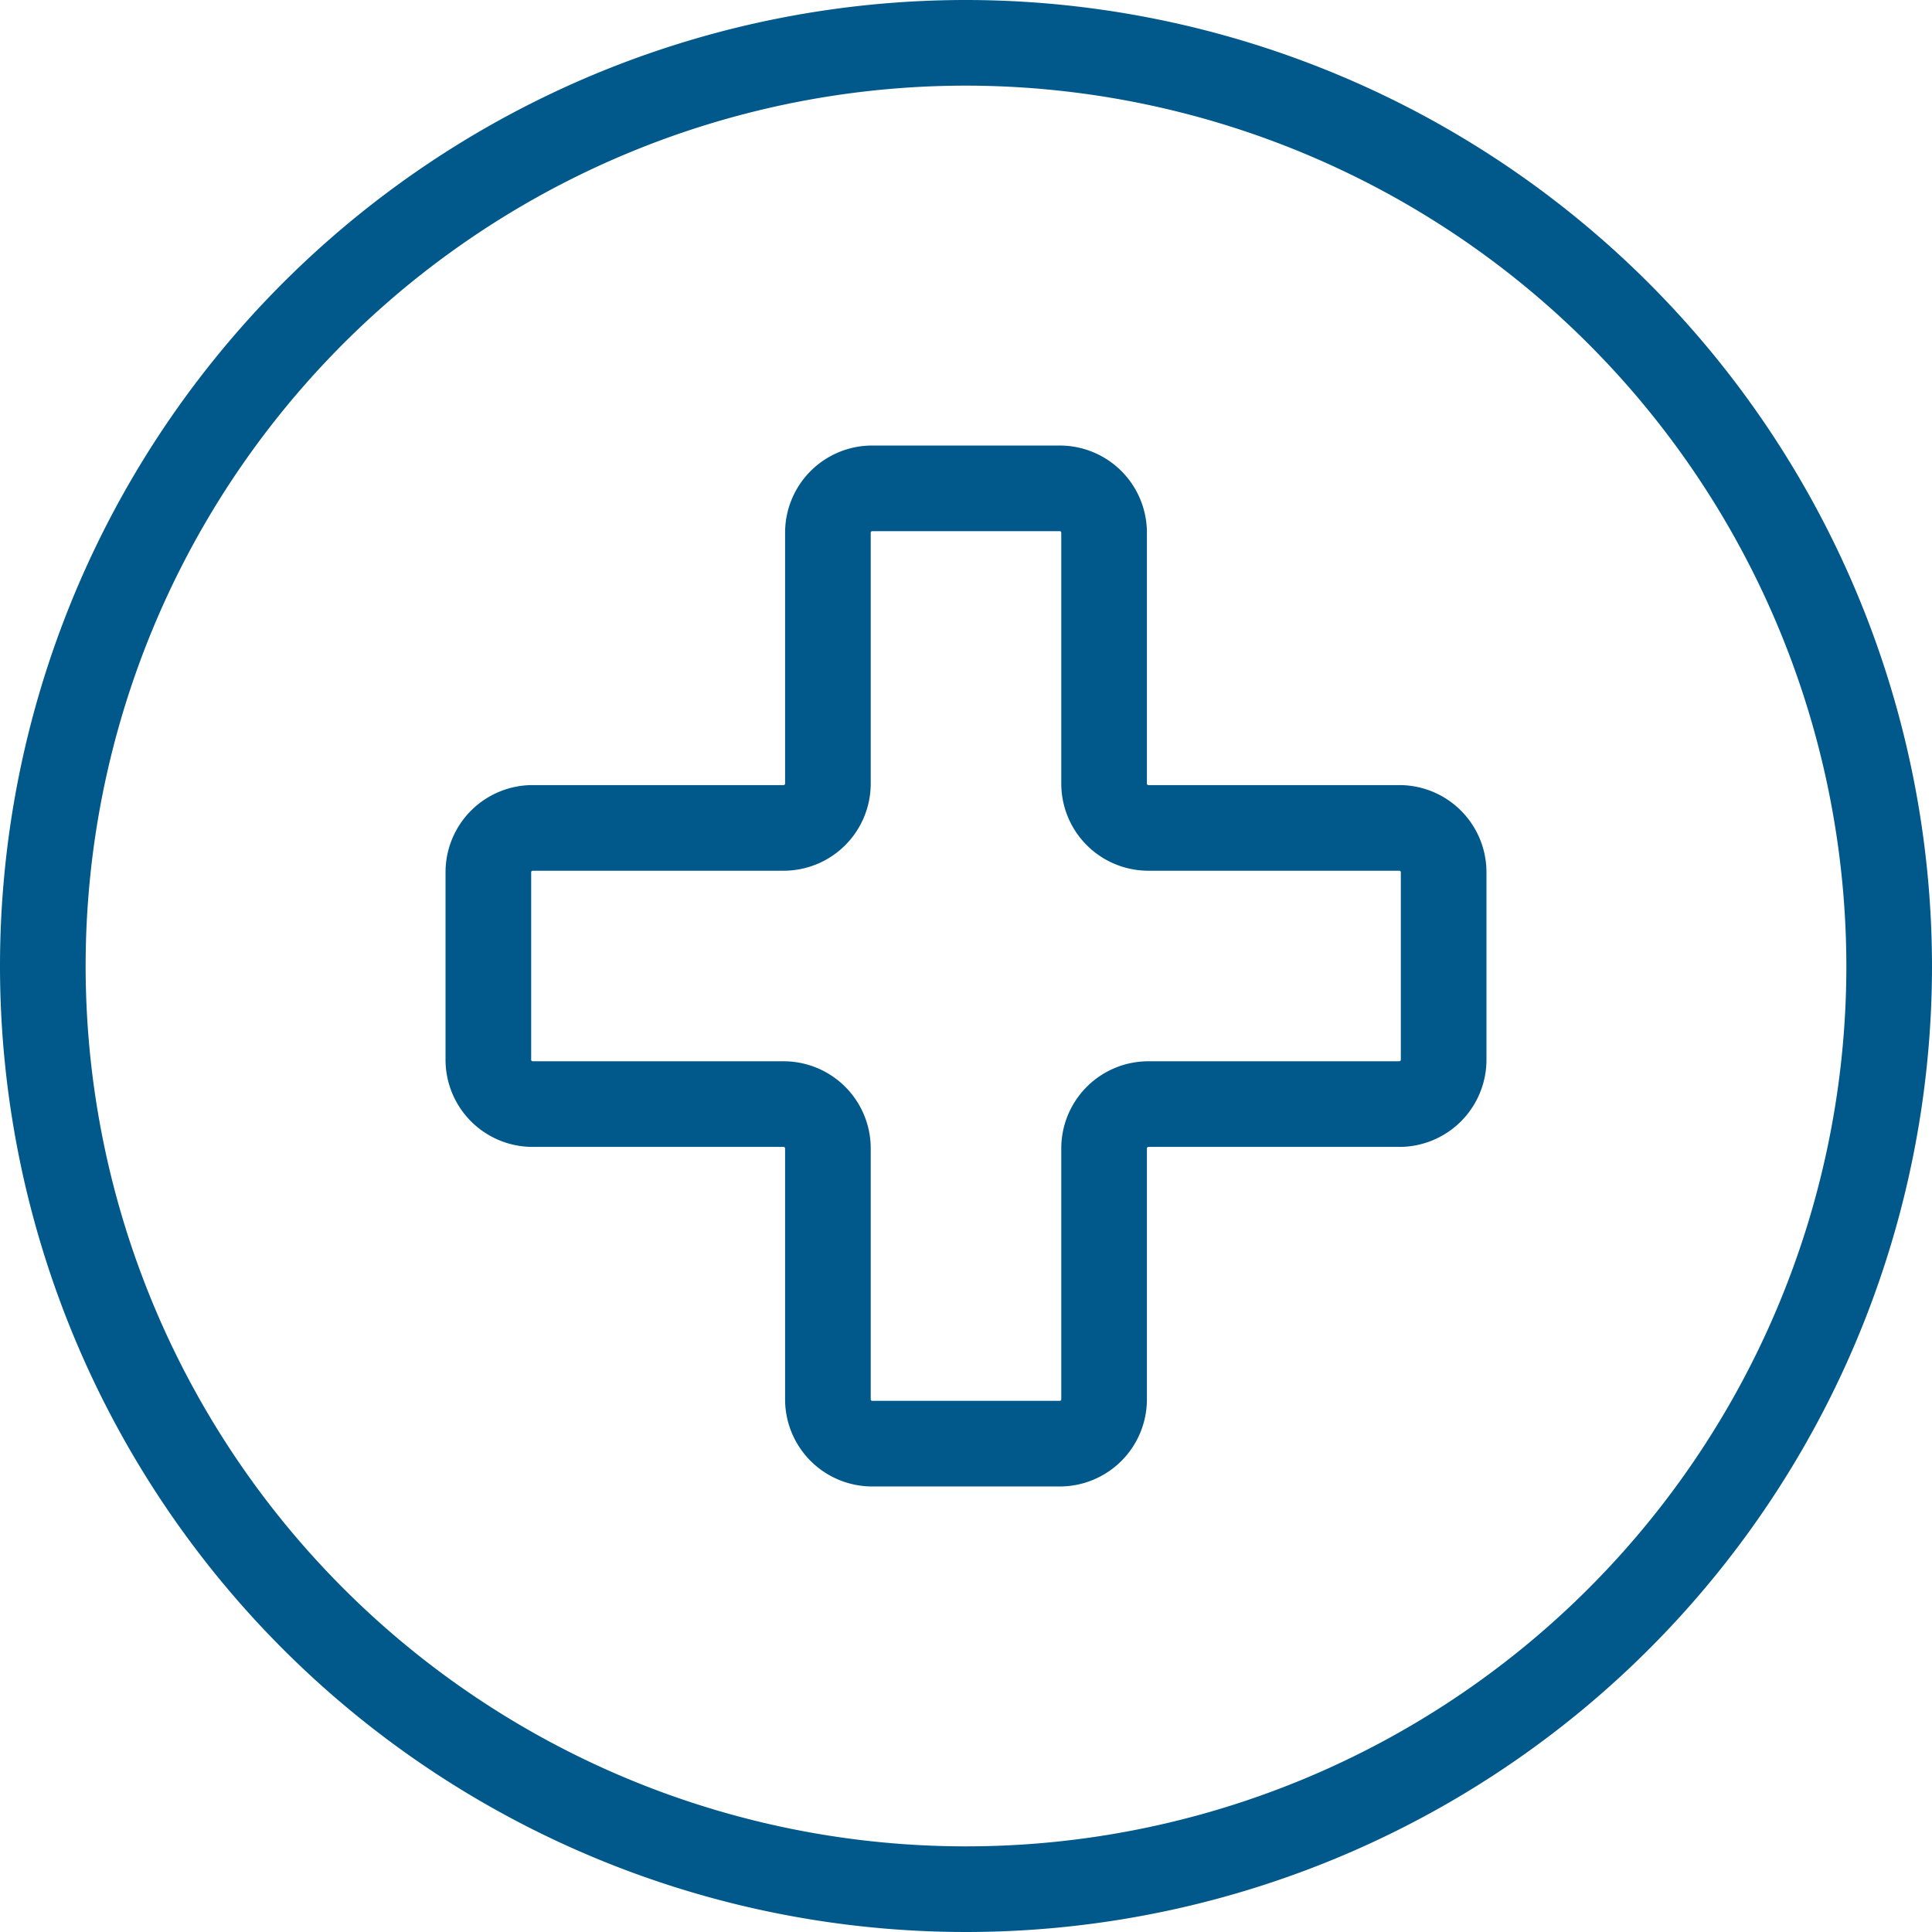
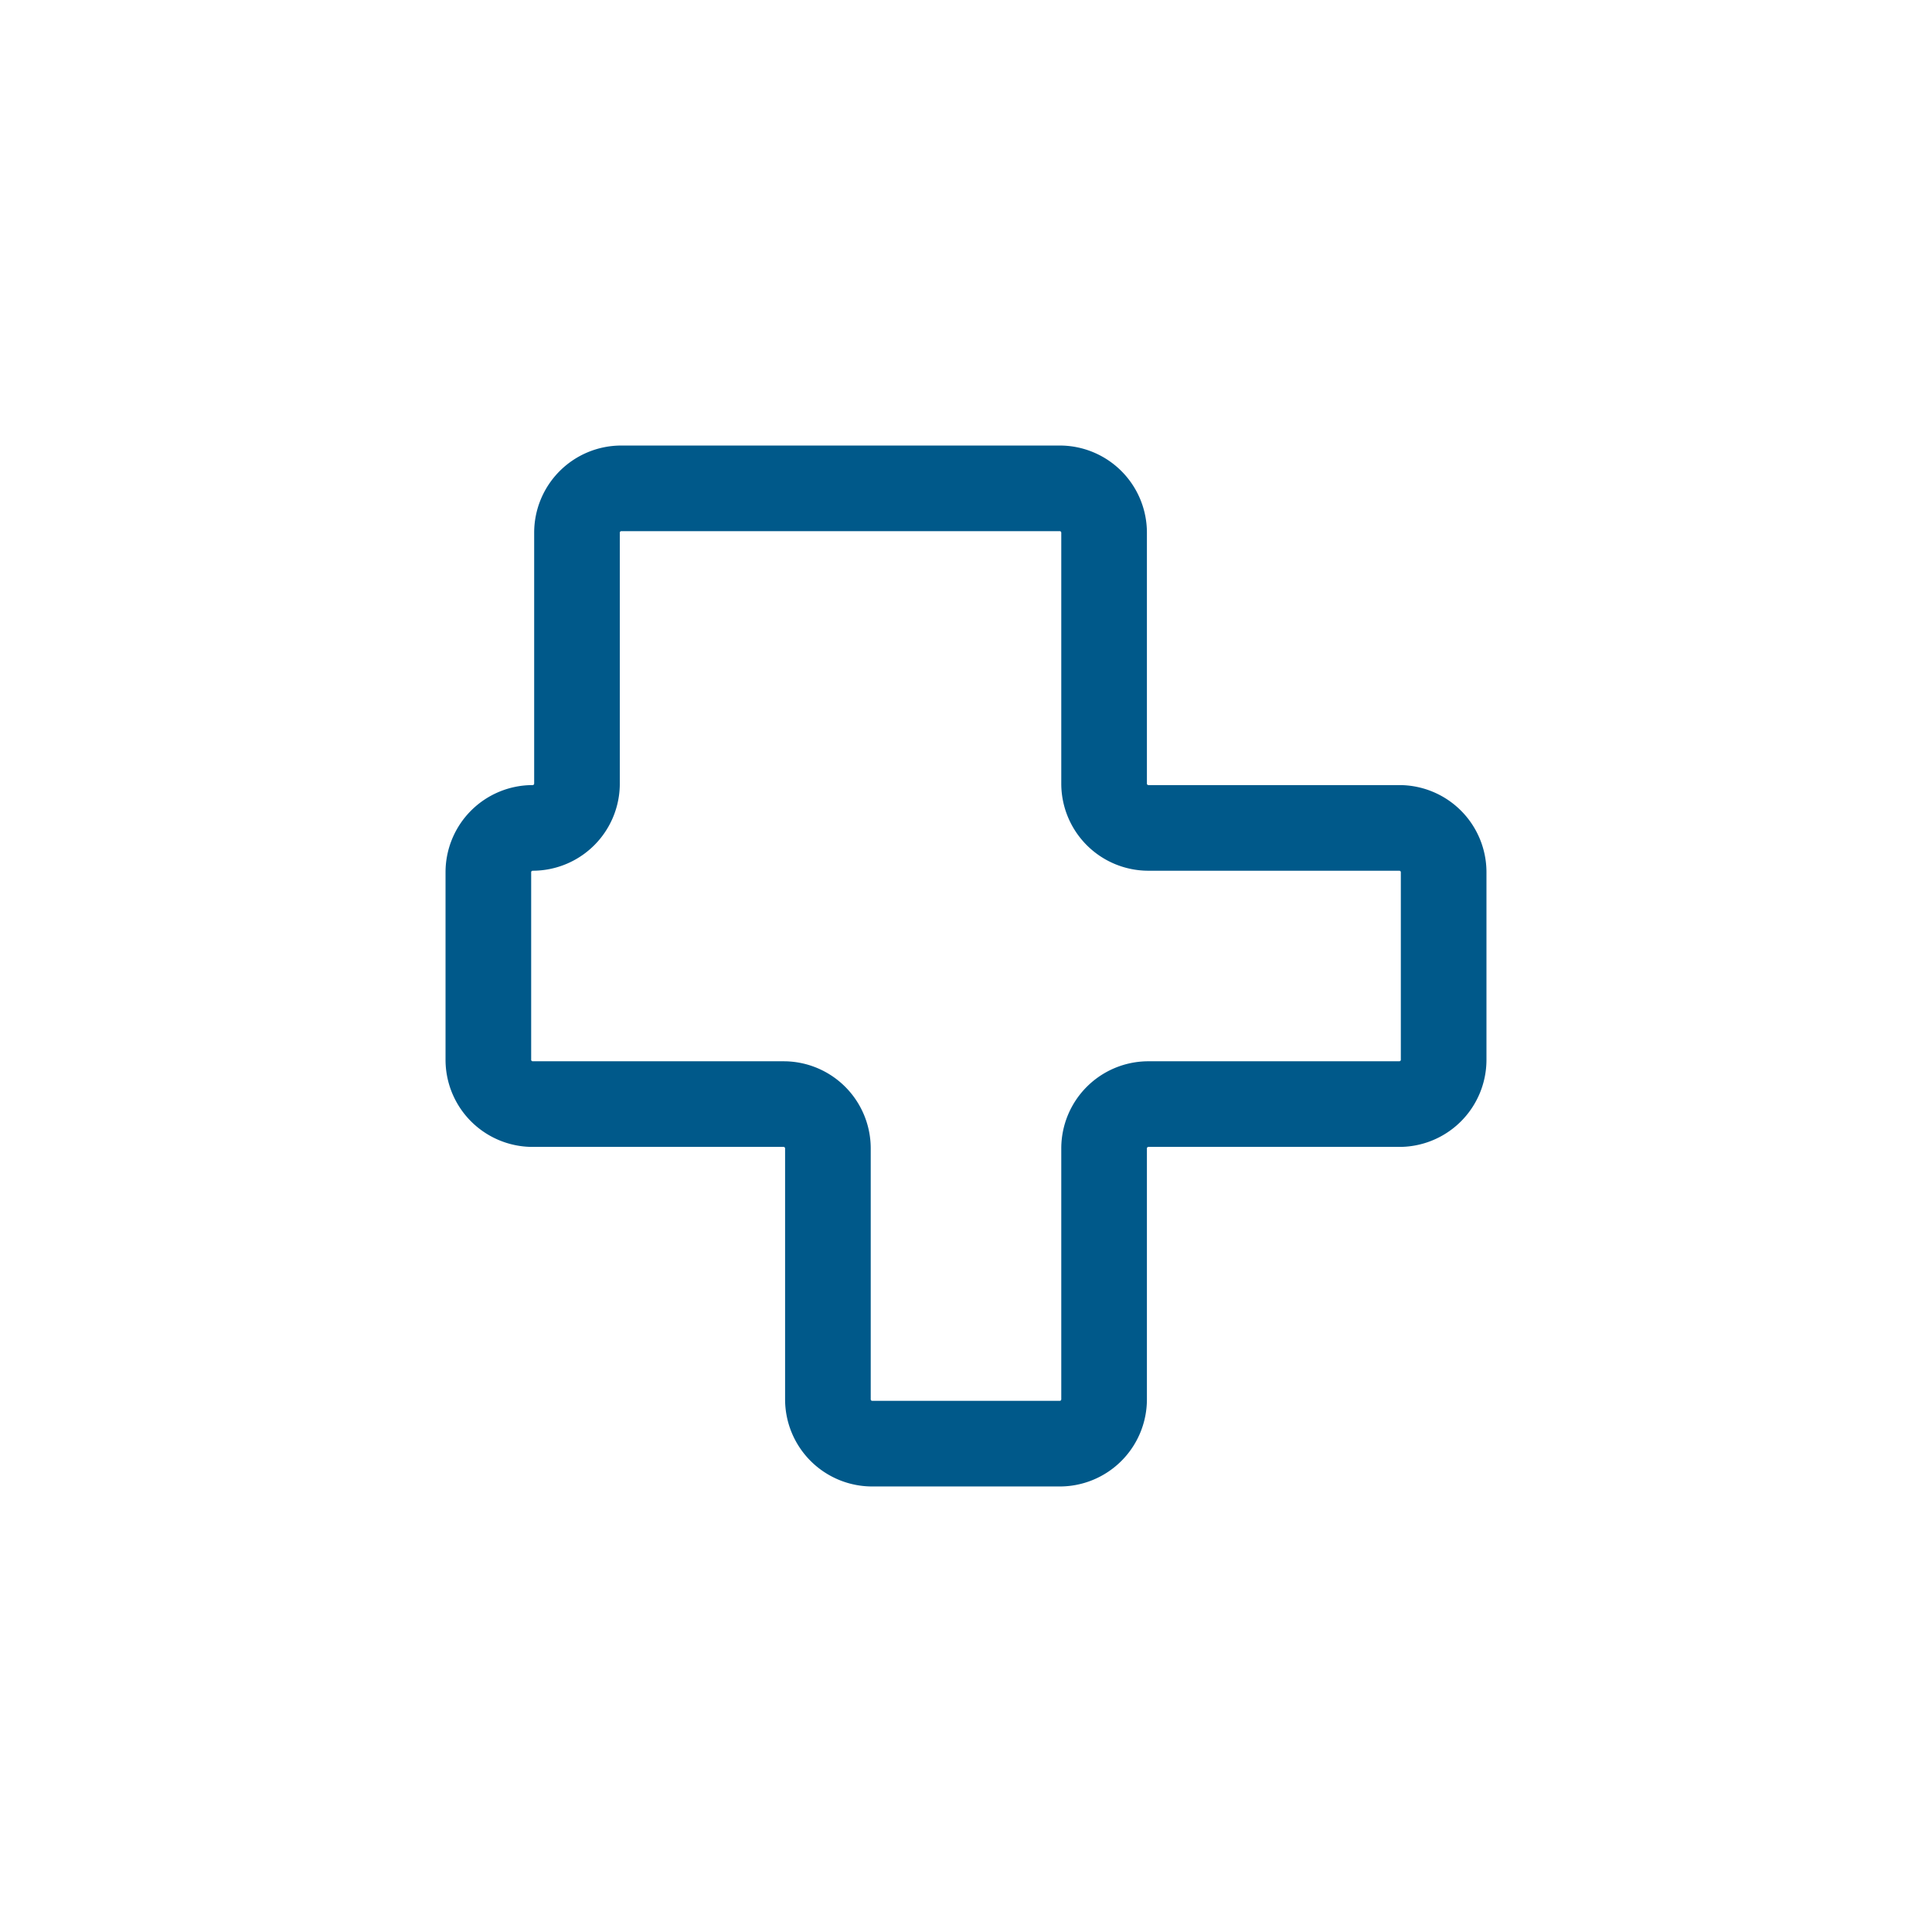
<svg xmlns="http://www.w3.org/2000/svg" viewBox="0 0 90.24 90.24">
  <defs>
    <style>.cls-1{fill:none;stroke:#00598a;stroke-miterlimit:10;stroke-width:4px;}</style>
  </defs>
  <title>Asset 1</title>
  <g id="Layer_2" data-name="Layer 2">
    <g id="Layer_1-2" data-name="Layer 1">
-       <path class="cls-1" d="M65.36,51.57H53.64a2.07,2.07,0,0,0-2.07,2.07V65.36a2.07,2.07,0,0,1-2.07,2.07H40.74a2.07,2.07,0,0,1-2.07-2.07V53.64a2.07,2.07,0,0,0-2.07-2.07H24.88a2.07,2.07,0,0,1-2.07-2.07V40.74a2.07,2.07,0,0,1,2.07-2.07H36.6a2.07,2.07,0,0,0,2.07-2.07V24.88a2.07,2.07,0,0,1,2.07-2.07H49.5a2.07,2.07,0,0,1,2.07,2.07V36.6a2.07,2.07,0,0,0,2.07,2.07H65.36a2.07,2.07,0,0,1,2.07,2.07V49.5A2.07,2.07,0,0,1,65.36,51.57Z" />
-       <path class="cls-1" d="M45.12,2A43.12,43.12,0,1,0,88.24,45.12,43.16,43.16,0,0,0,45.12,2Z" />
+       <path class="cls-1" d="M65.36,51.57H53.64a2.07,2.07,0,0,0-2.07,2.07V65.36a2.07,2.07,0,0,1-2.07,2.07H40.74a2.07,2.07,0,0,1-2.07-2.07V53.64a2.07,2.07,0,0,0-2.07-2.07H24.88a2.07,2.07,0,0,1-2.07-2.07V40.74a2.07,2.07,0,0,1,2.07-2.07a2.07,2.07,0,0,0,2.07-2.07V24.88a2.07,2.07,0,0,1,2.07-2.07H49.5a2.07,2.07,0,0,1,2.07,2.07V36.6a2.07,2.07,0,0,0,2.07,2.07H65.36a2.07,2.07,0,0,1,2.07,2.07V49.5A2.07,2.07,0,0,1,65.36,51.57Z" />
    </g>
  </g>
</svg>